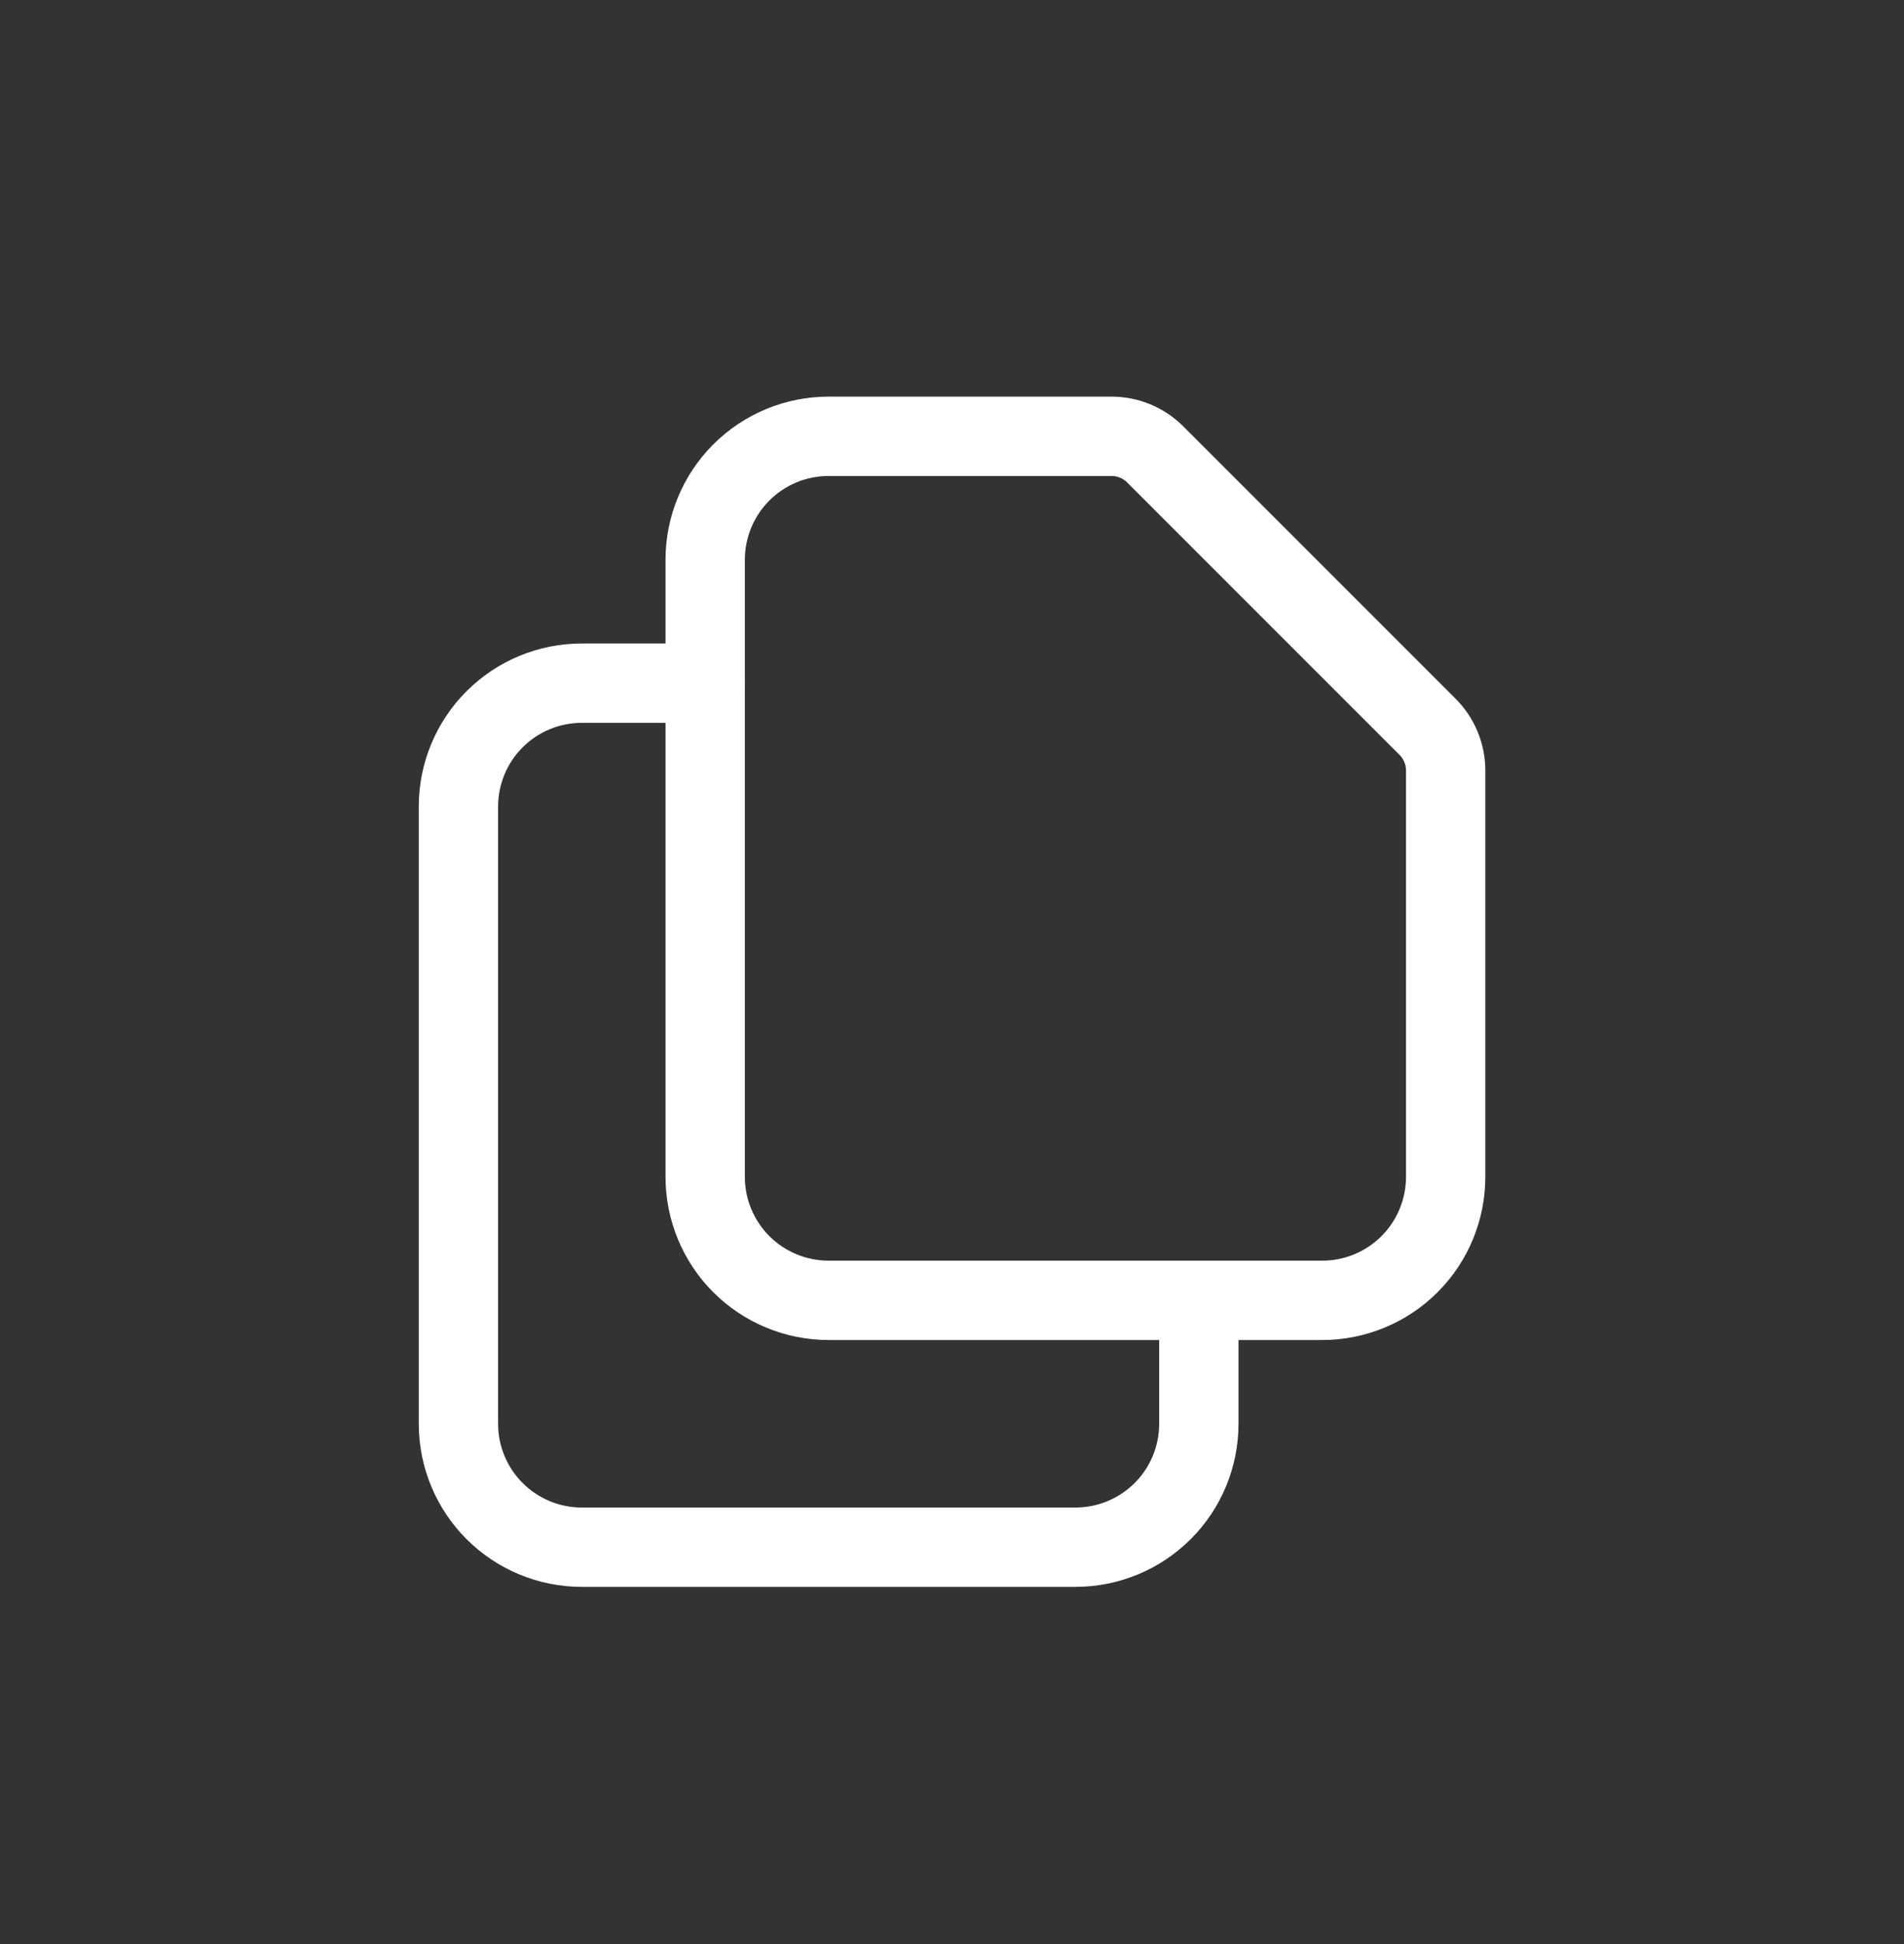
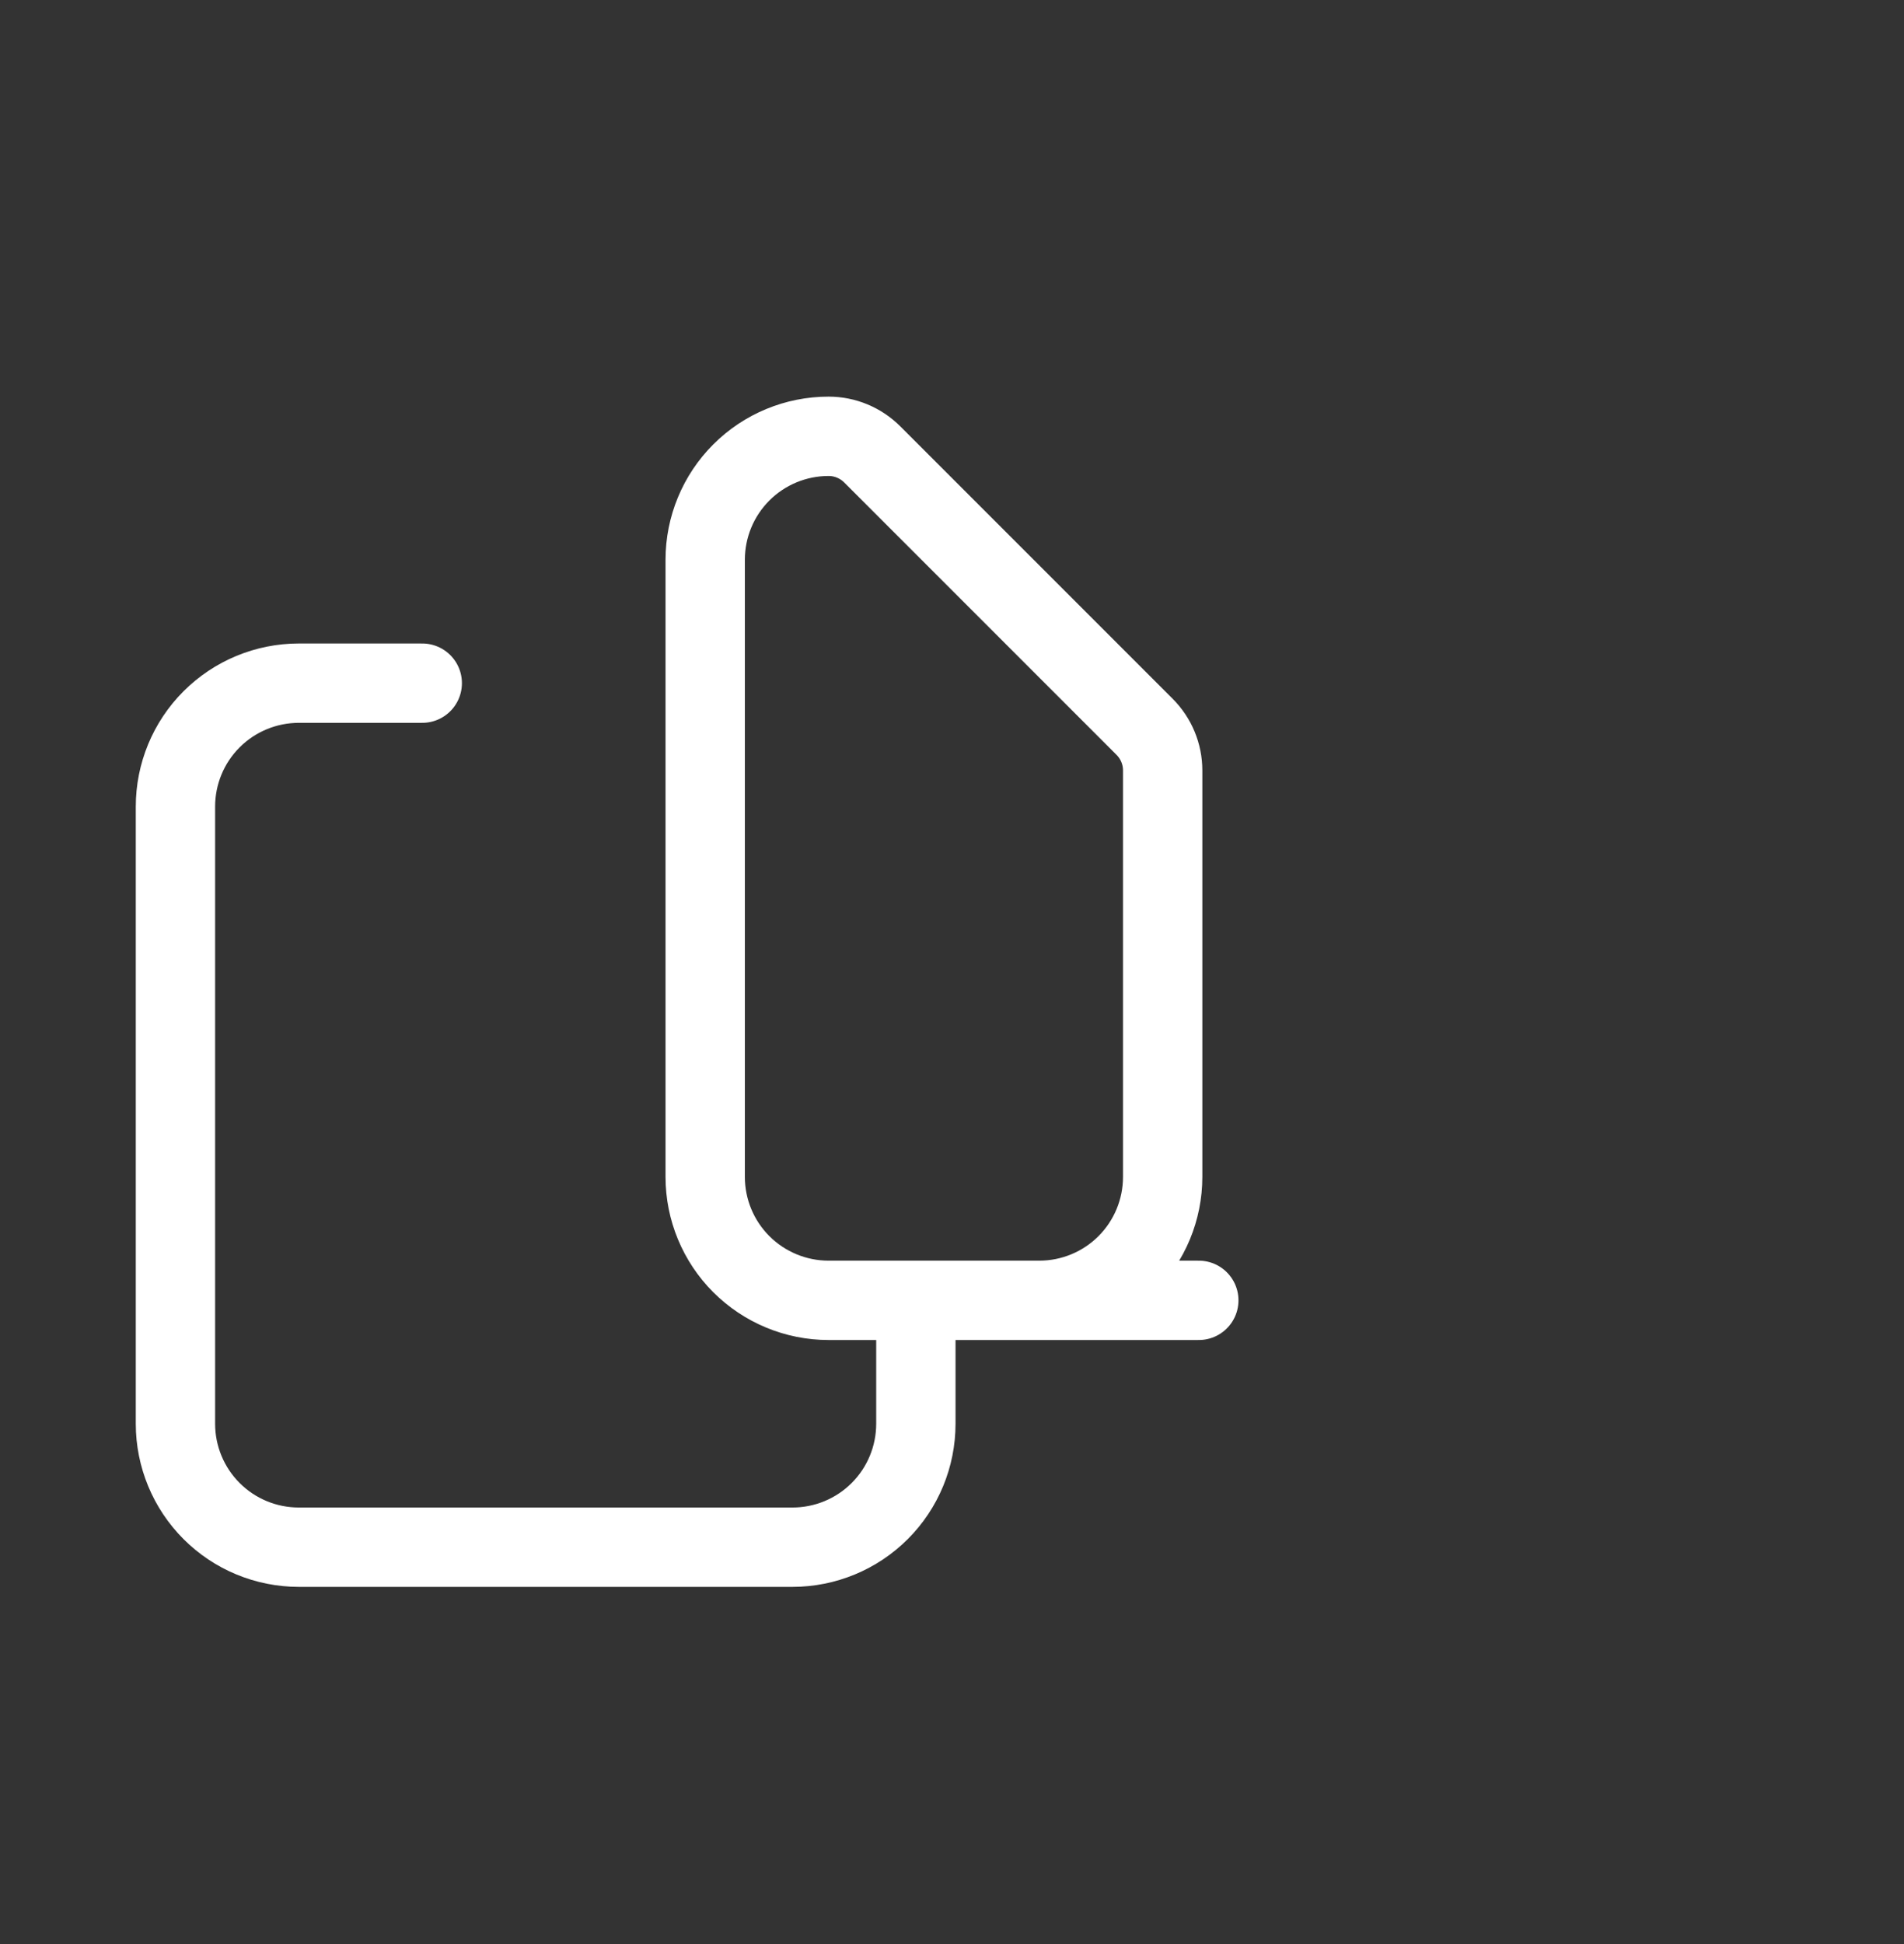
<svg xmlns="http://www.w3.org/2000/svg" fill="none" height="49" viewBox="0 0 48 49" width="48">
  <rect x="0" y="0" width="48" height="49" fill="#333333" stroke="none" />
-   <path d="m17.778 17.22v12.444c0 .825.328 1.617.911 2.2.584.583 1.375.911 2.2.911h9.333m-12.444-15.556v-3.111c0-.825.328-1.617.911-2.2.584-.584 1.375-.911 2.2-.911h7.134c.412 0.0.808.164 1.1.456l6.866 6.866c.292.292.456.687.456 1.1v10.245c0 .825-.328 1.617-.911 2.2-.583.583-1.375.911-2.2.911h-3.111m-12.444-15.556h-3.111c-.825 0-1.617.328-2.2.911-.584.583-.911 1.375-.911 2.2v15.556c0 .825.328 1.617.911 2.2.583.584 1.375.911 2.2.911h12.444c.825 0 1.617-.328 2.2-.911.584-.583.911-1.375.911-2.2v-3.111" stroke="#fff" stroke-linecap="round" stroke-linejoin="round" stroke-width="2" />
+   <path d="m17.778 17.22v12.444c0 .825.328 1.617.911 2.2.584.583 1.375.911 2.2.911h9.333m-12.444-15.556v-3.111c0-.825.328-1.617.911-2.2.584-.584 1.375-.911 2.2-.911c.412 0.0.808.164 1.1.456l6.866 6.866c.292.292.456.687.456 1.1v10.245c0 .825-.328 1.617-.911 2.2-.583.583-1.375.911-2.2.911h-3.111m-12.444-15.556h-3.111c-.825 0-1.617.328-2.2.911-.584.583-.911 1.375-.911 2.2v15.556c0 .825.328 1.617.911 2.2.583.584 1.375.911 2.2.911h12.444c.825 0 1.617-.328 2.2-.911.584-.583.911-1.375.911-2.2v-3.111" stroke="#fff" stroke-linecap="round" stroke-linejoin="round" stroke-width="2" />
</svg>